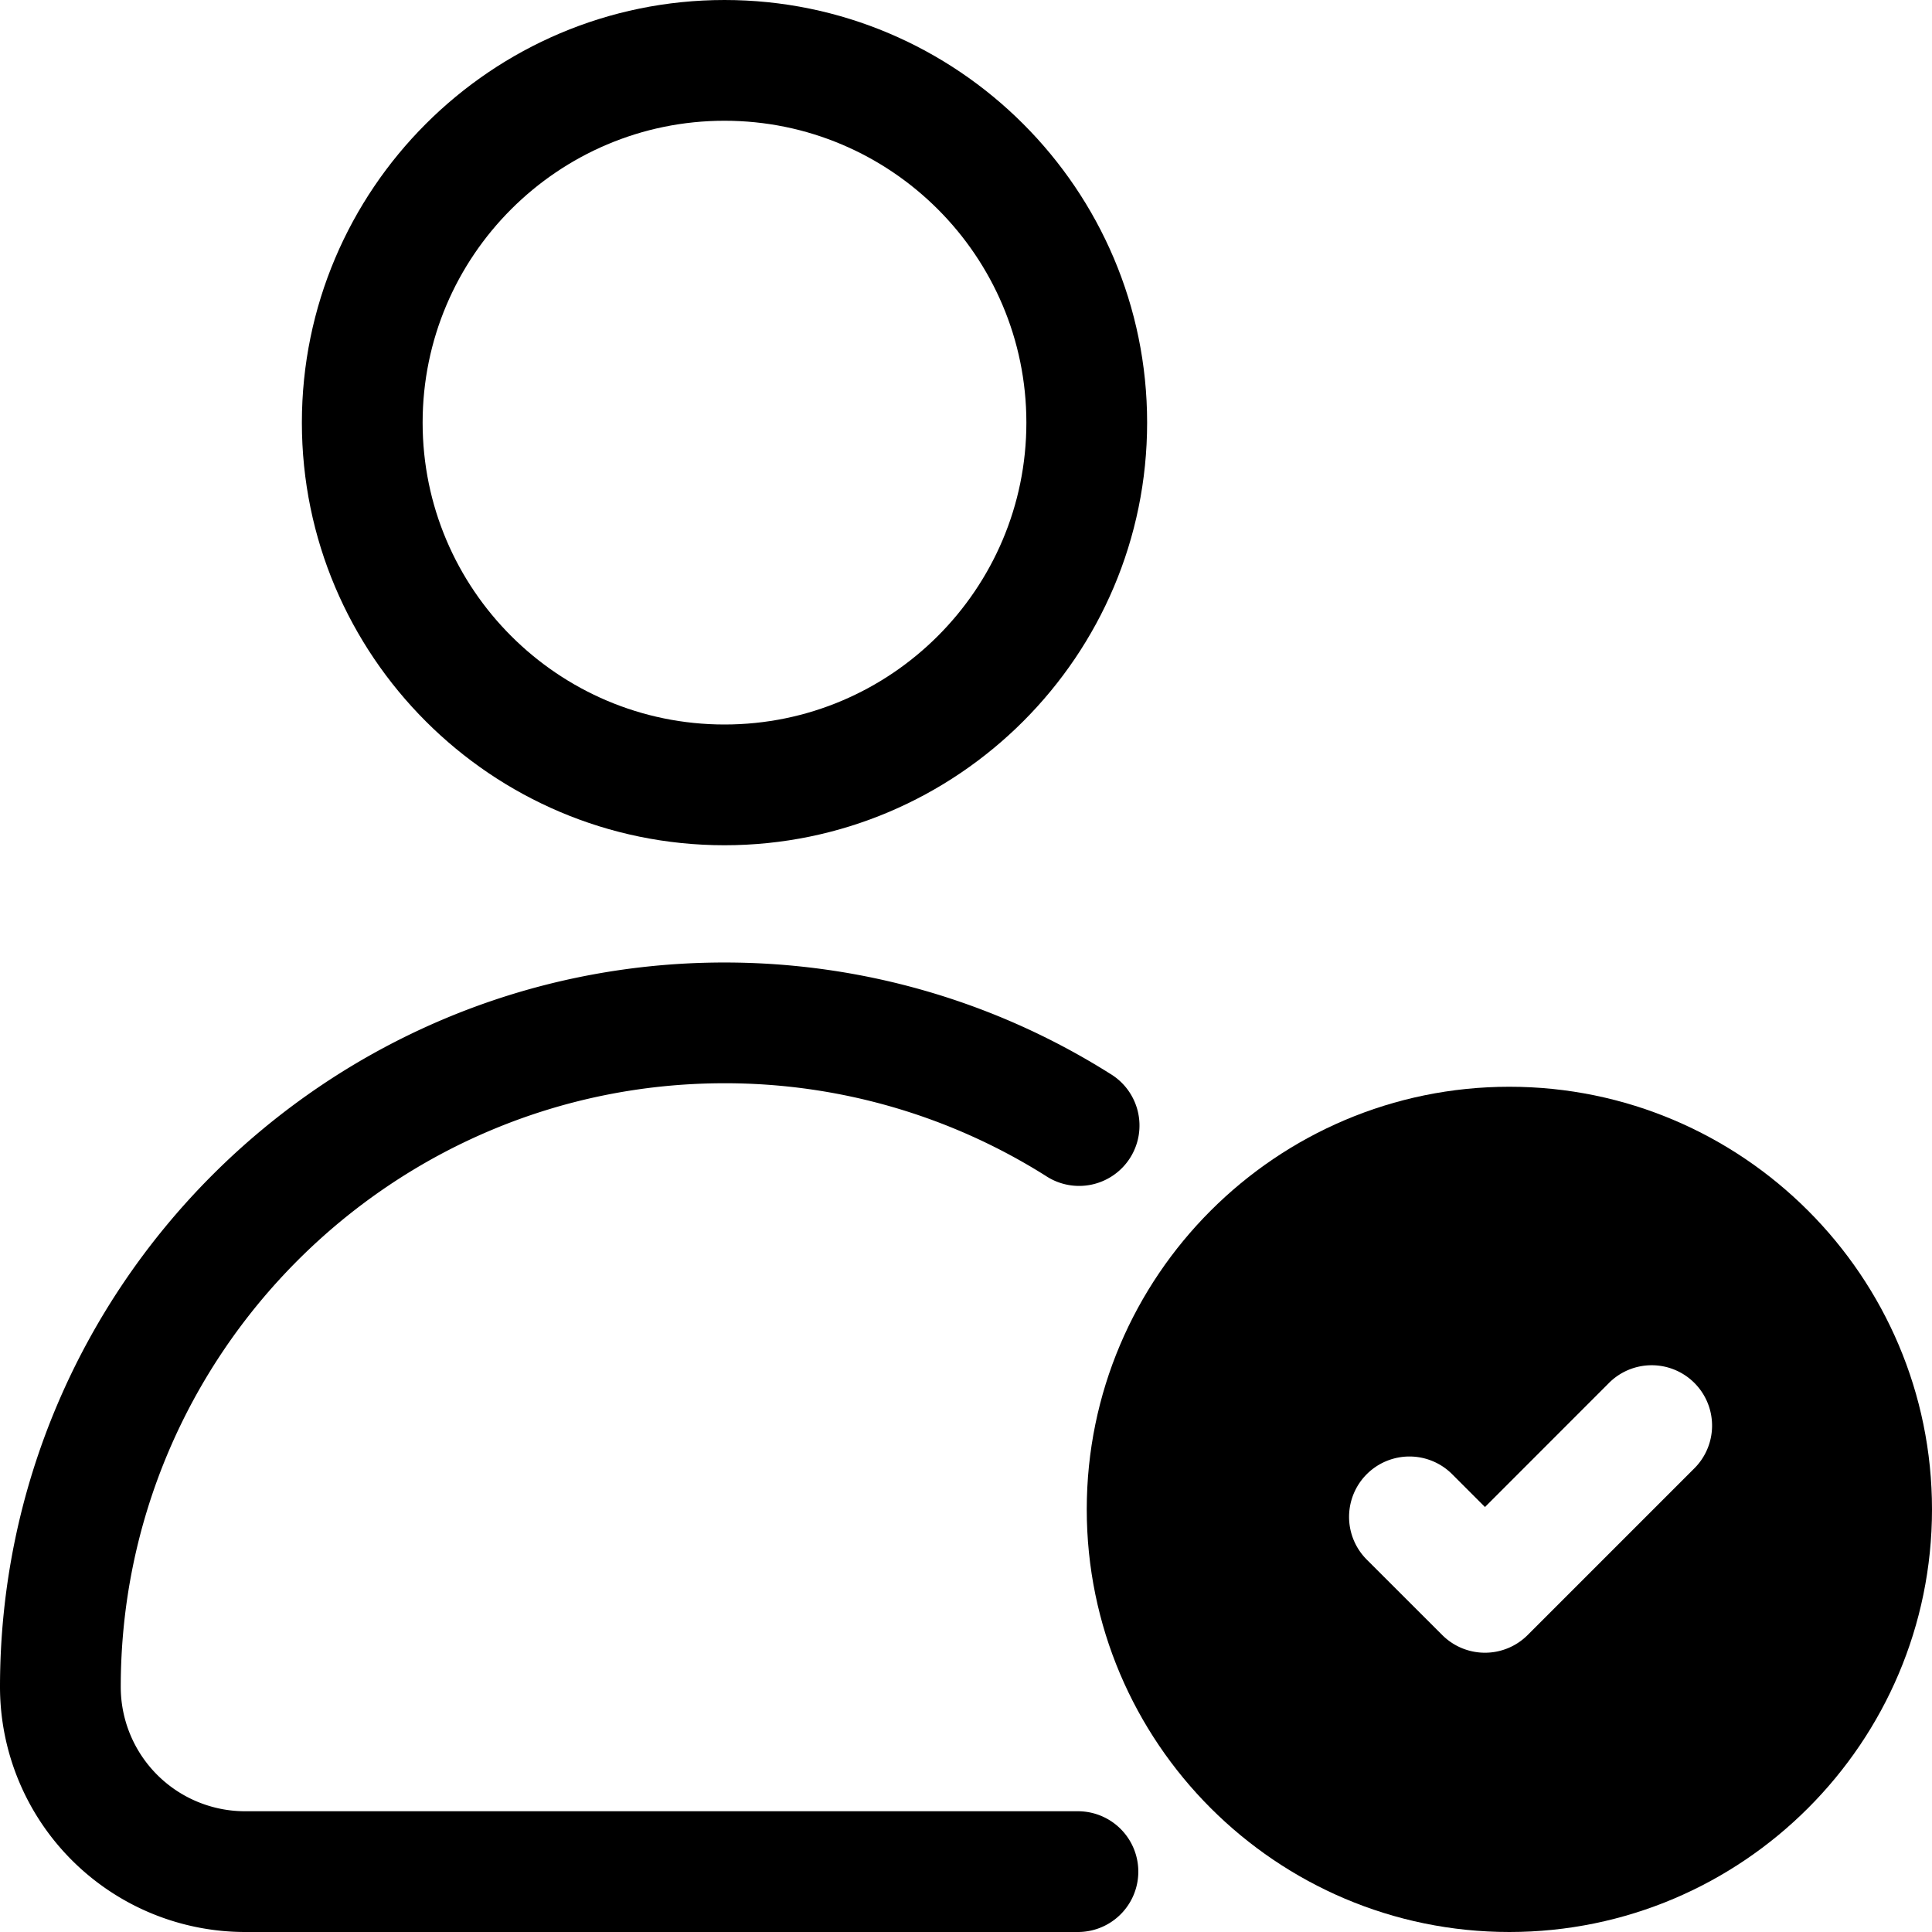
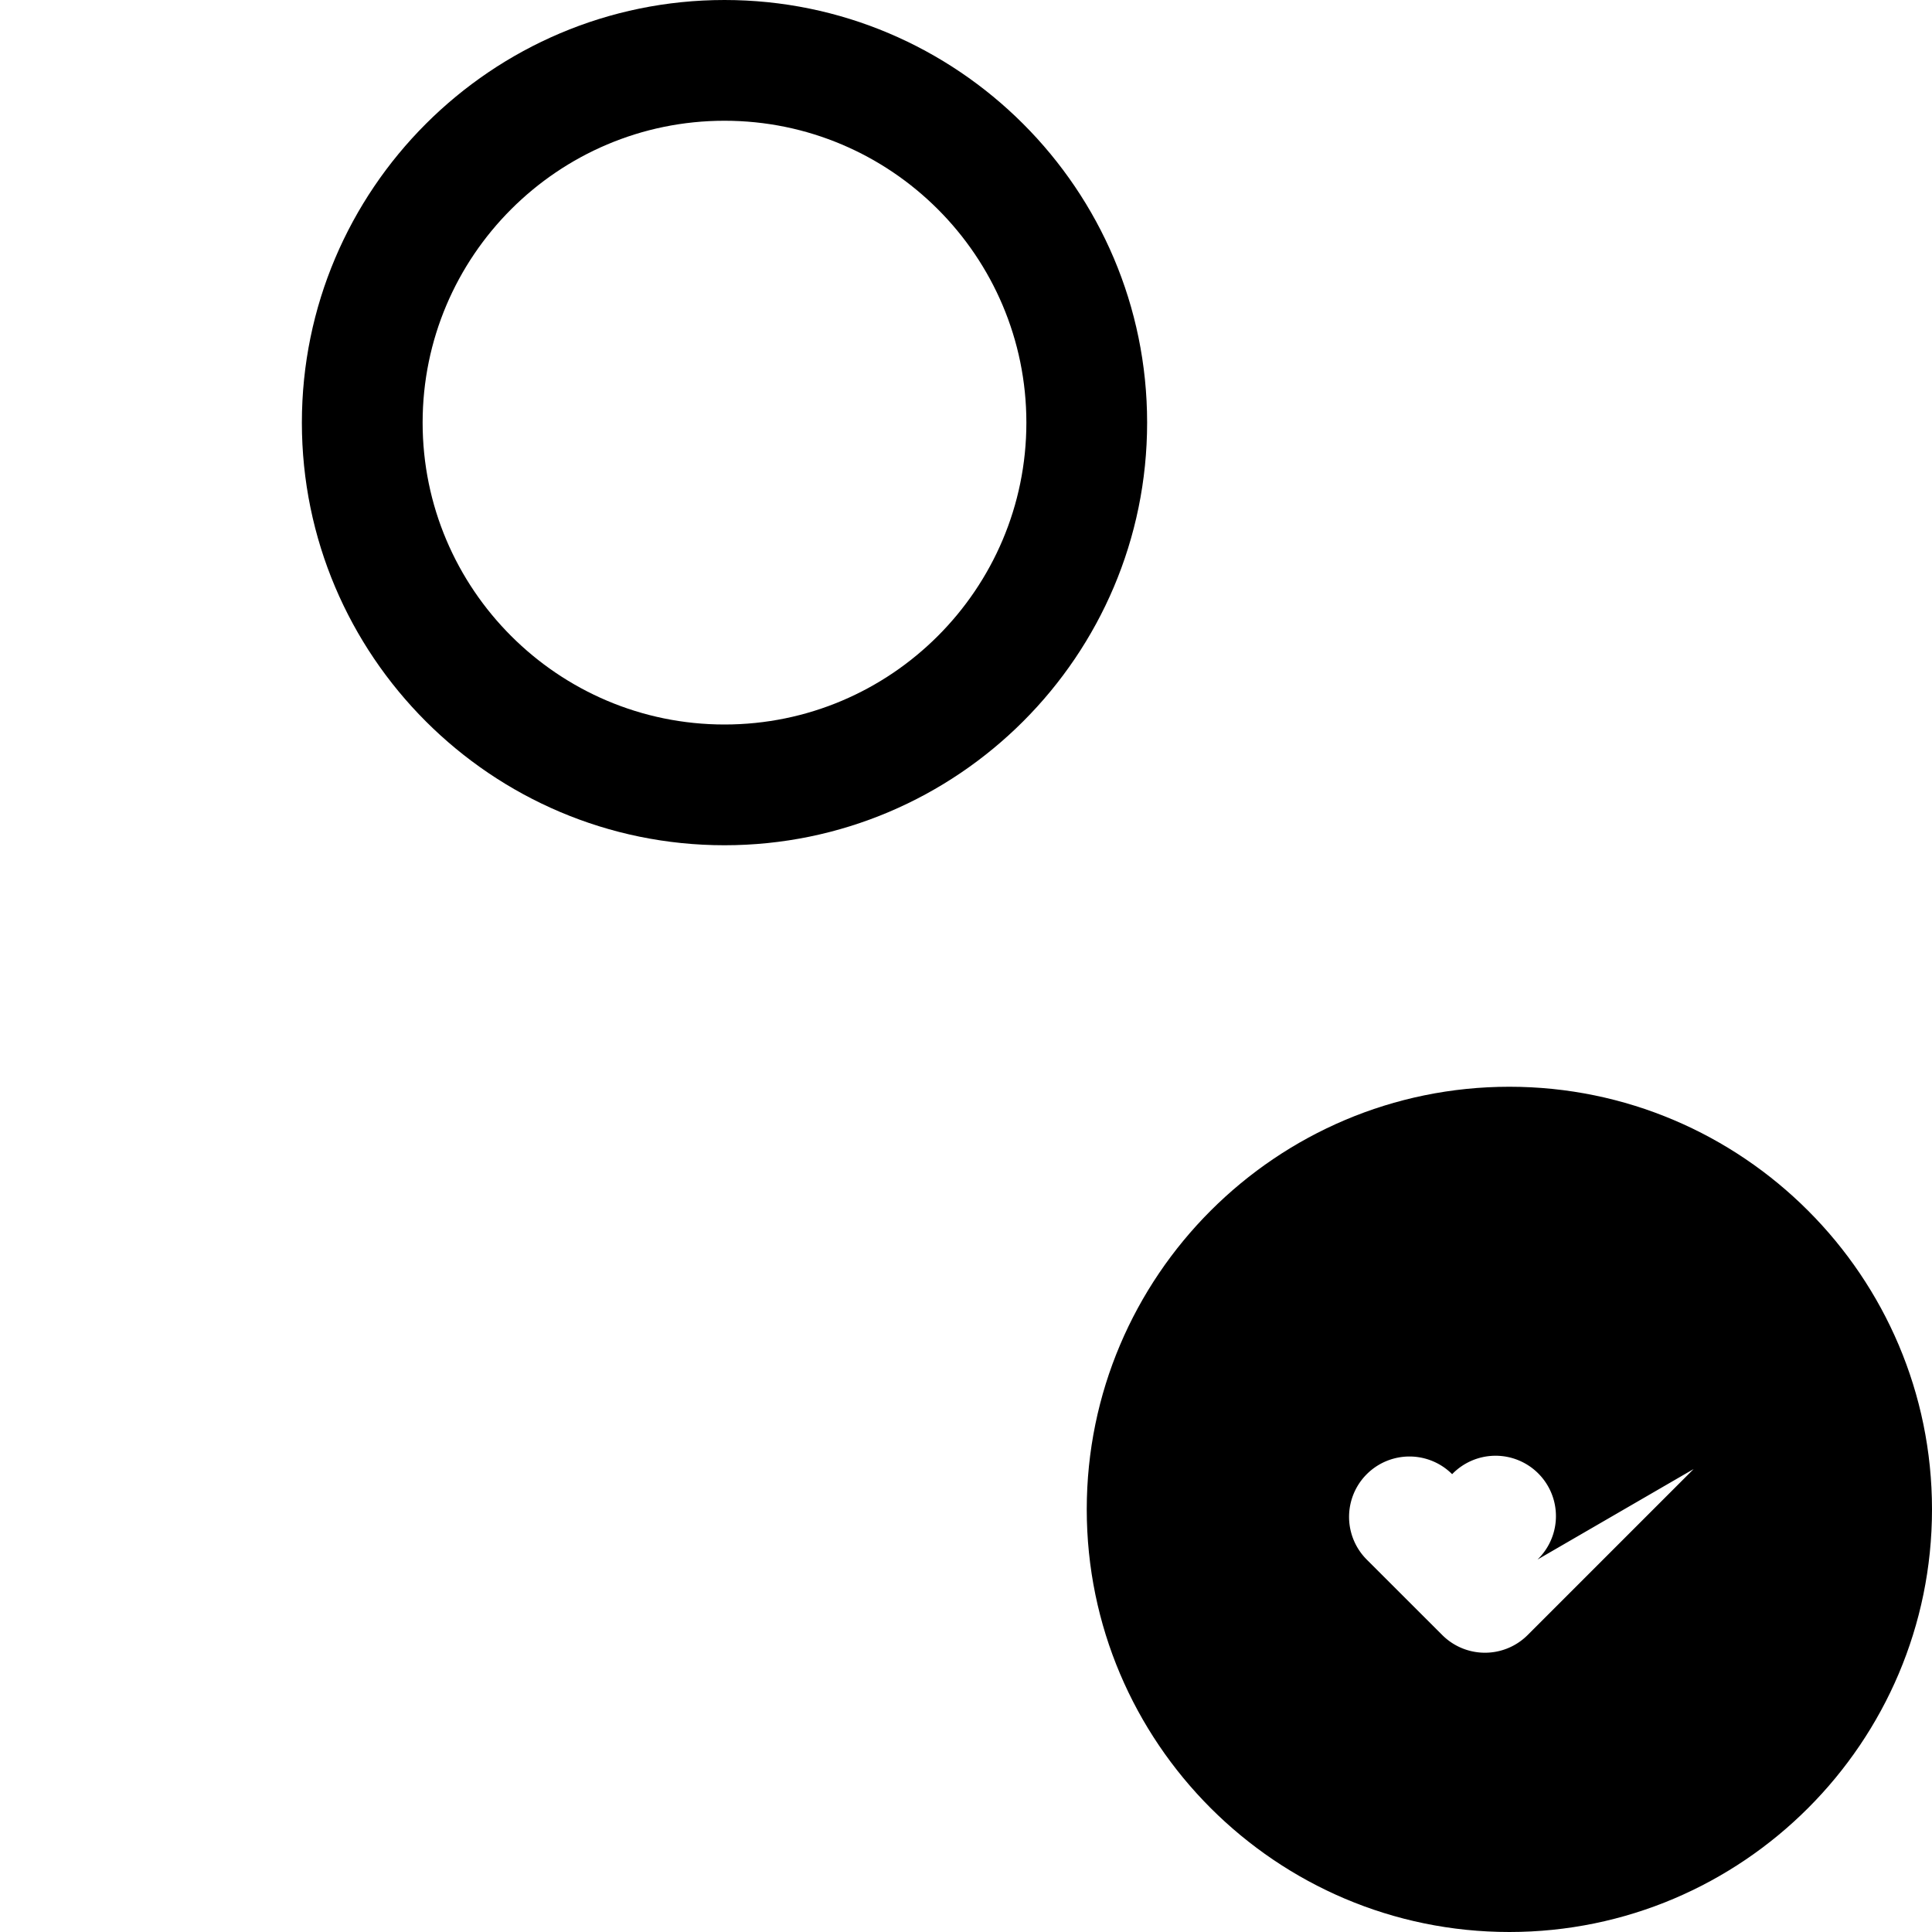
<svg xmlns="http://www.w3.org/2000/svg" viewBox="0 0 32 32" style="enable-background:new 0 0 32 32" xml:space="preserve">
-   <path d="M25 19a6 6 0 1 0 0 12 6 6 0 0 0 0-12zm3.052 5.332-2.75 2.75a1 1 0 0 1-1.413 0l-1.251-1.25a1 1 0 1 1 1.414-1.415l.544.544 2.042-2.043a1 1 0 1 1 1.414 1.414z" />
+   <path d="M25 19a6 6 0 1 0 0 12 6 6 0 0 0 0-12zm3.052 5.332-2.75 2.75a1 1 0 0 1-1.413 0l-1.251-1.25a1 1 0 1 1 1.414-1.415a1 1 0 1 1 1.414 1.414z" />
  <path d="M25 32c-3.86 0-7-3.14-7-7s3.14-7 7-7 7 3.14 7 7-3.14 7-7 7zm0-12c-2.757 0-5 2.243-5 5s2.243 5 5 5 5-2.243 5-5-2.243-5-5-5zM12 14c-3.86 0-7-3.14-7-7s3.14-7 7-7 7 3.14 7 7-3.14 7-7 7zm0-12C9.243 2 7 4.243 7 7s2.243 5 5 5 5-2.243 5-5-2.243-5-5-5z" />
-   <path d="M17.854 32H4.058A4.062 4.062 0 0 1 0 27.942c0-6.616 5.383-12 12-12 2.268 0 4.477.638 6.388 1.843a1 1 0 1 1-1.067 1.691A9.96 9.96 0 0 0 12 17.942c-5.514 0-10 4.486-10 10A2.06 2.06 0 0 0 4.058 30h13.796a1 1 0 0 1 0 2z" />
</svg>